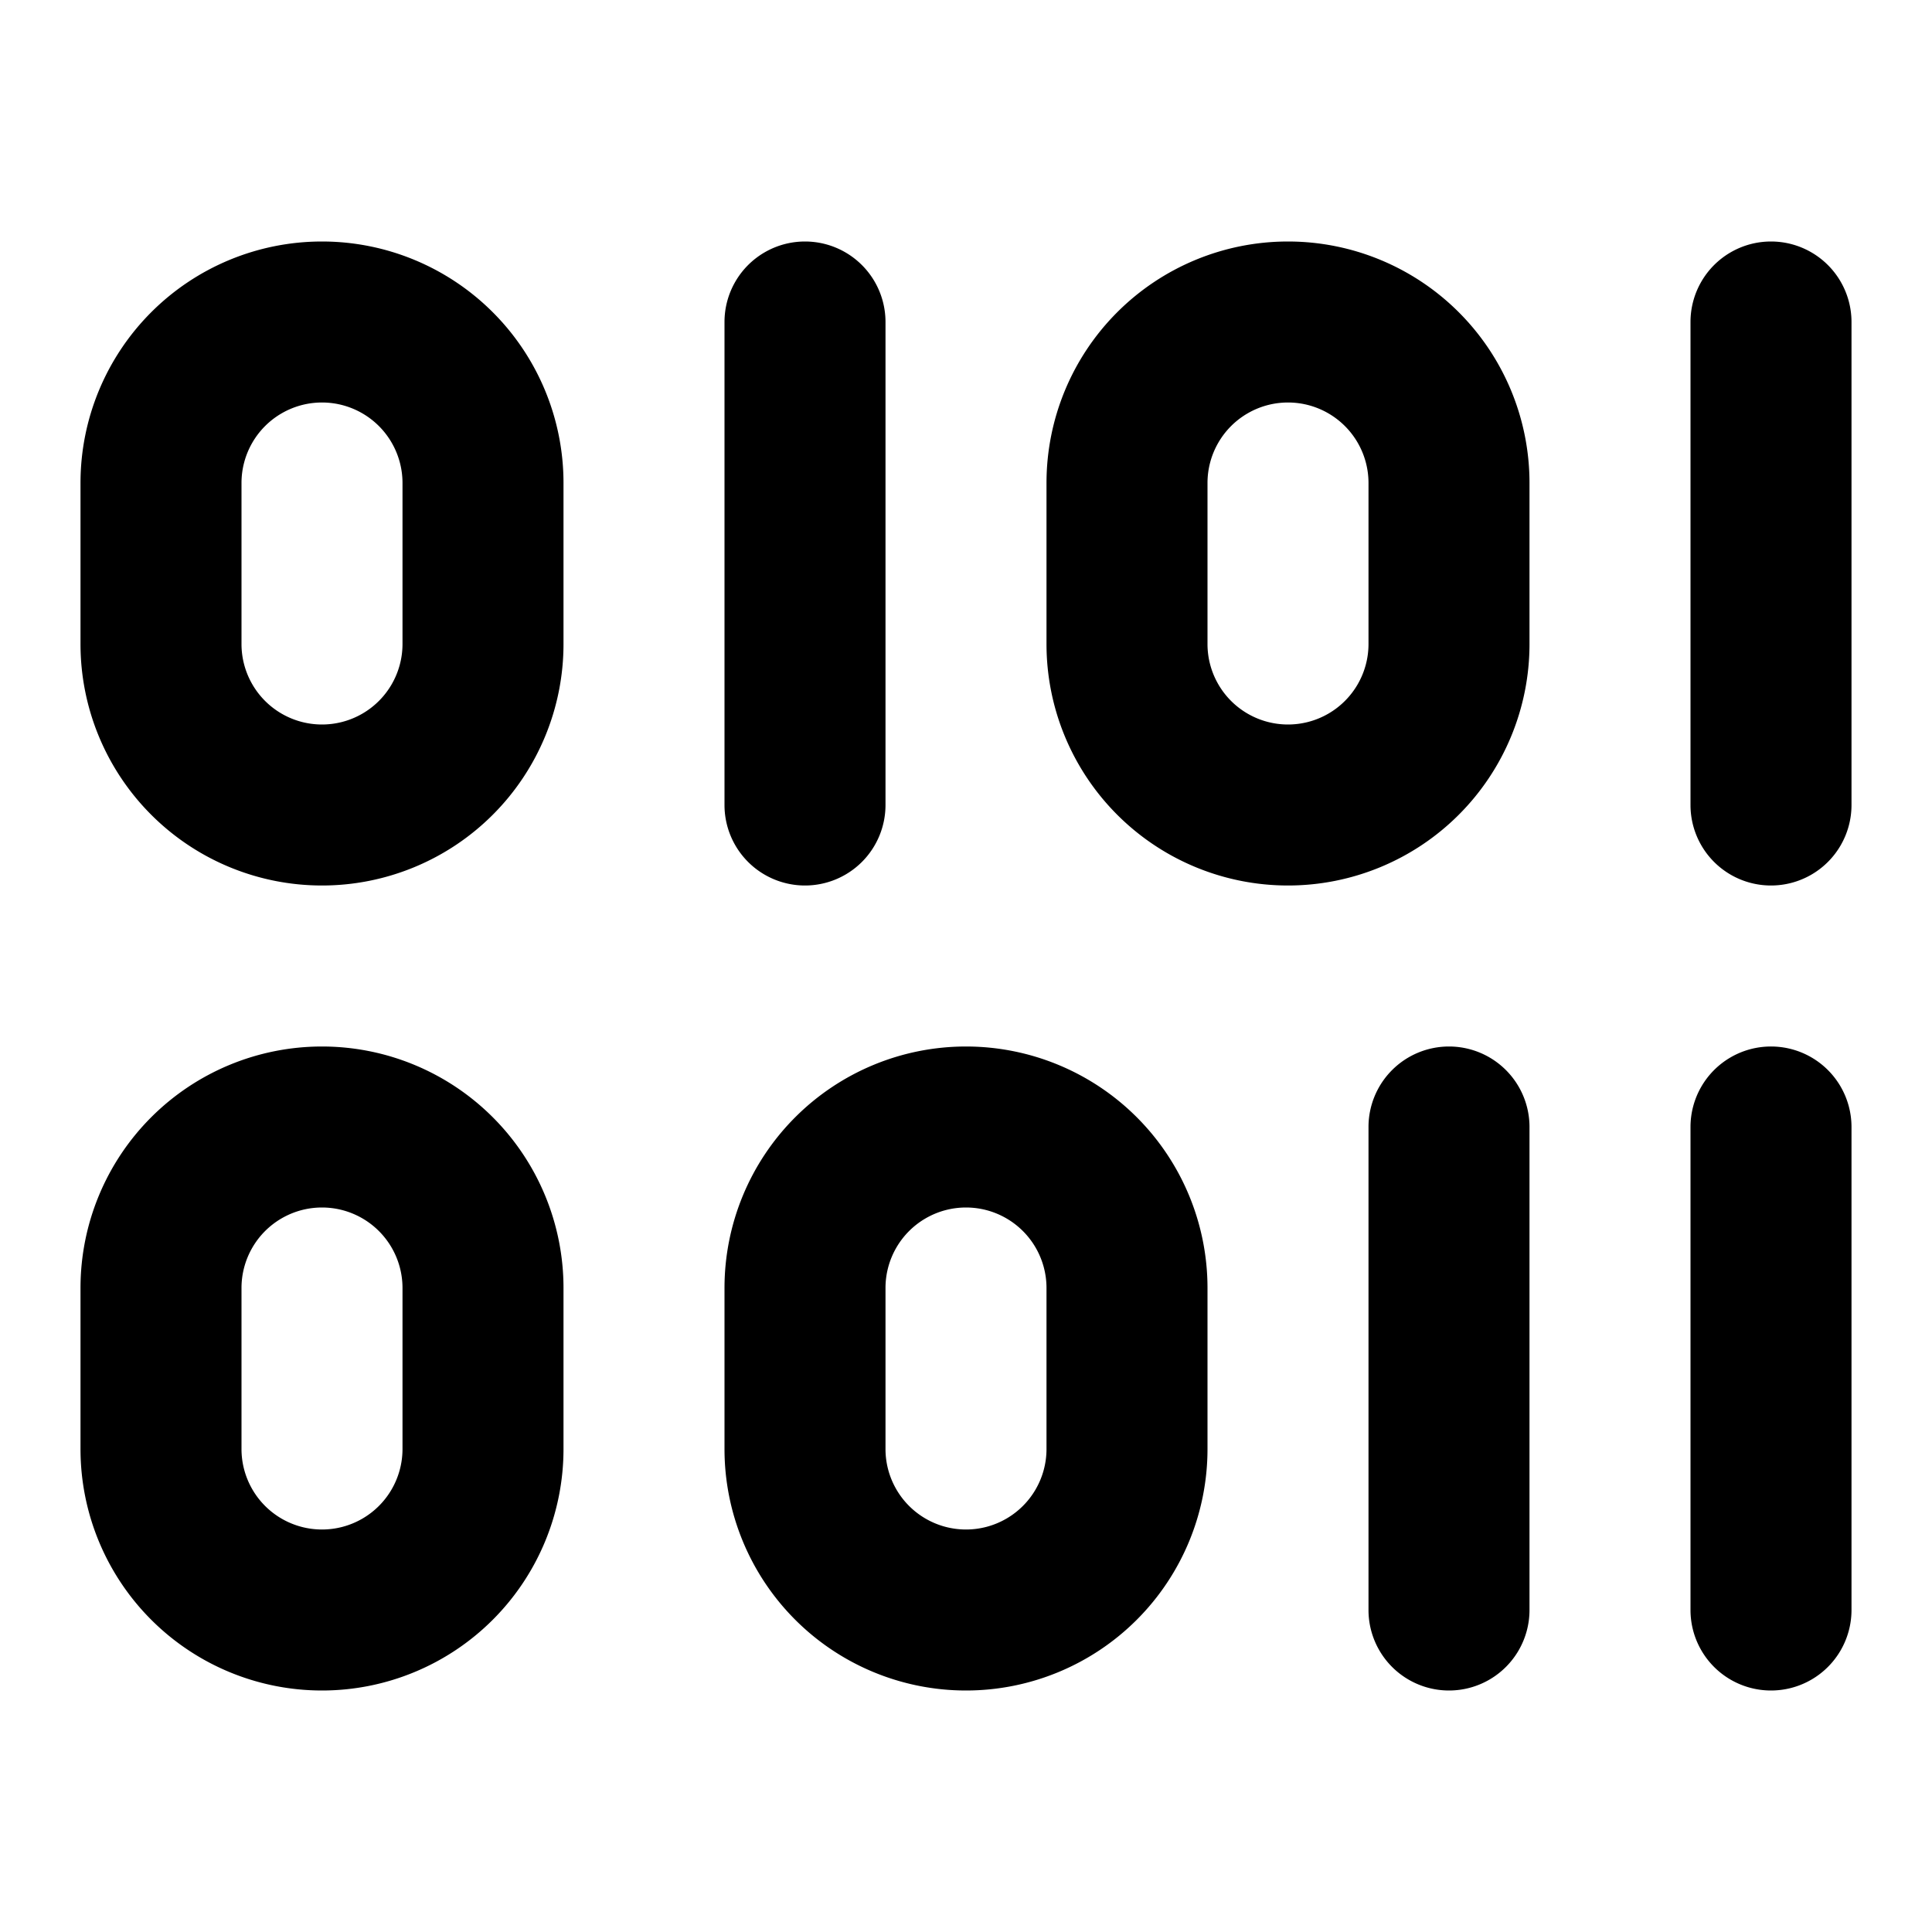
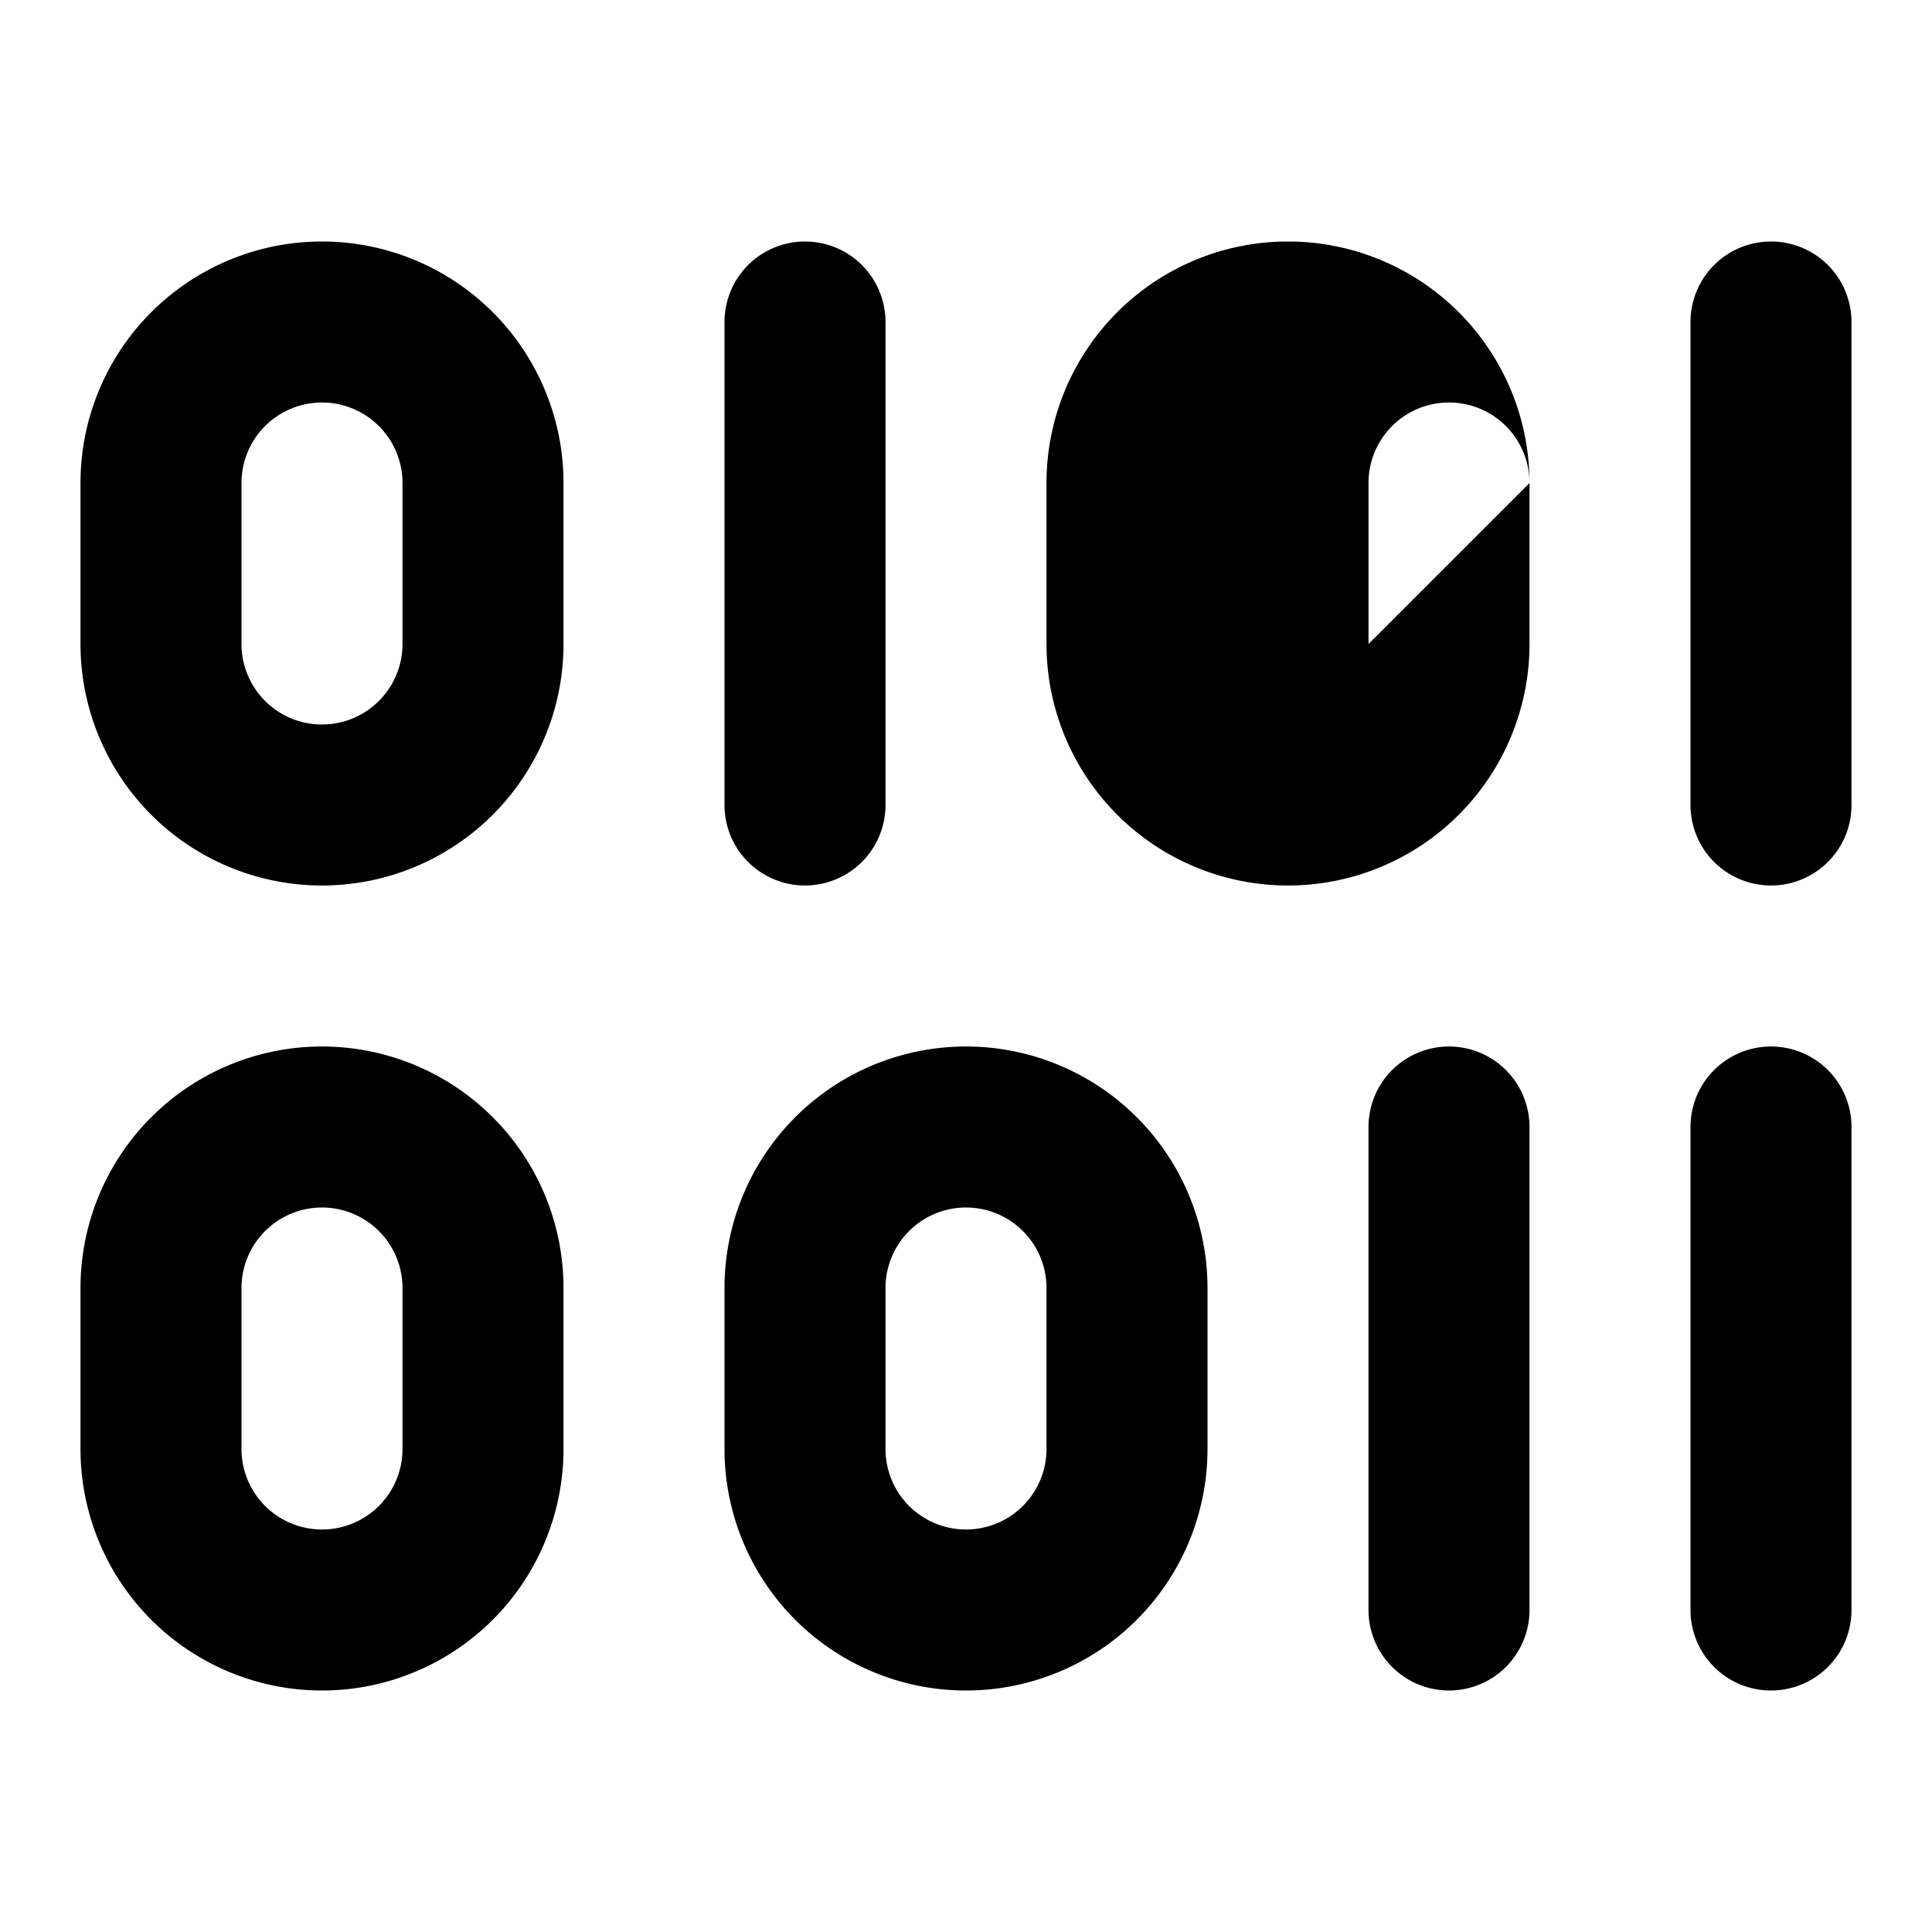
<svg xmlns="http://www.w3.org/2000/svg" fill="#000000" width="800px" height="800px" viewBox="0 0 24 24">
-   <path d="M4,11A3,3,0,0,0,7,8V6A3,3,0,0,0,1,6V8A3,3,0,0,0,4,11ZM3,6A1,1,0,0,1,5,6V8A1,1,0,0,1,3,8ZM19,6a3,3,0,0,0-6,0V8a3,3,0,0,0,6,0ZM17,8a1,1,0,0,1-2,0V6a1,1,0,0,1,2,0Zm-7,3a1,1,0,0,1-1-1V4a1,1,0,0,1,2,0v6A1,1,0,0,1,10,11ZM23,4v6a1,1,0,0,1-2,0V4a1,1,0,0,1,2,0ZM7,18V16a3,3,0,0,0-6,0v2a3,3,0,0,0,6,0ZM3,18V16a1,1,0,0,1,2,0v2a1,1,0,0,1-2,0Zm6,0a3,3,0,0,0,6,0V16a3,3,0,0,0-6,0Zm2-2a1,1,0,0,1,2,0v2a1,1,0,0,1-2,0Zm12-2v6a1,1,0,0,1-2,0V14a1,1,0,0,1,2,0Zm-5-1a1,1,0,0,1,1,1v6a1,1,0,0,1-2,0V14A1,1,0,0,1,18,13Z" />
+   <path d="M4,11A3,3,0,0,0,7,8V6A3,3,0,0,0,1,6V8A3,3,0,0,0,4,11ZM3,6A1,1,0,0,1,5,6V8A1,1,0,0,1,3,8ZM19,6a3,3,0,0,0-6,0V8a3,3,0,0,0,6,0ZM17,8V6a1,1,0,0,1,2,0Zm-7,3a1,1,0,0,1-1-1V4a1,1,0,0,1,2,0v6A1,1,0,0,1,10,11ZM23,4v6a1,1,0,0,1-2,0V4a1,1,0,0,1,2,0ZM7,18V16a3,3,0,0,0-6,0v2a3,3,0,0,0,6,0ZM3,18V16a1,1,0,0,1,2,0v2a1,1,0,0,1-2,0Zm6,0a3,3,0,0,0,6,0V16a3,3,0,0,0-6,0Zm2-2a1,1,0,0,1,2,0v2a1,1,0,0,1-2,0Zm12-2v6a1,1,0,0,1-2,0V14a1,1,0,0,1,2,0Zm-5-1a1,1,0,0,1,1,1v6a1,1,0,0,1-2,0V14A1,1,0,0,1,18,13Z" />
</svg>